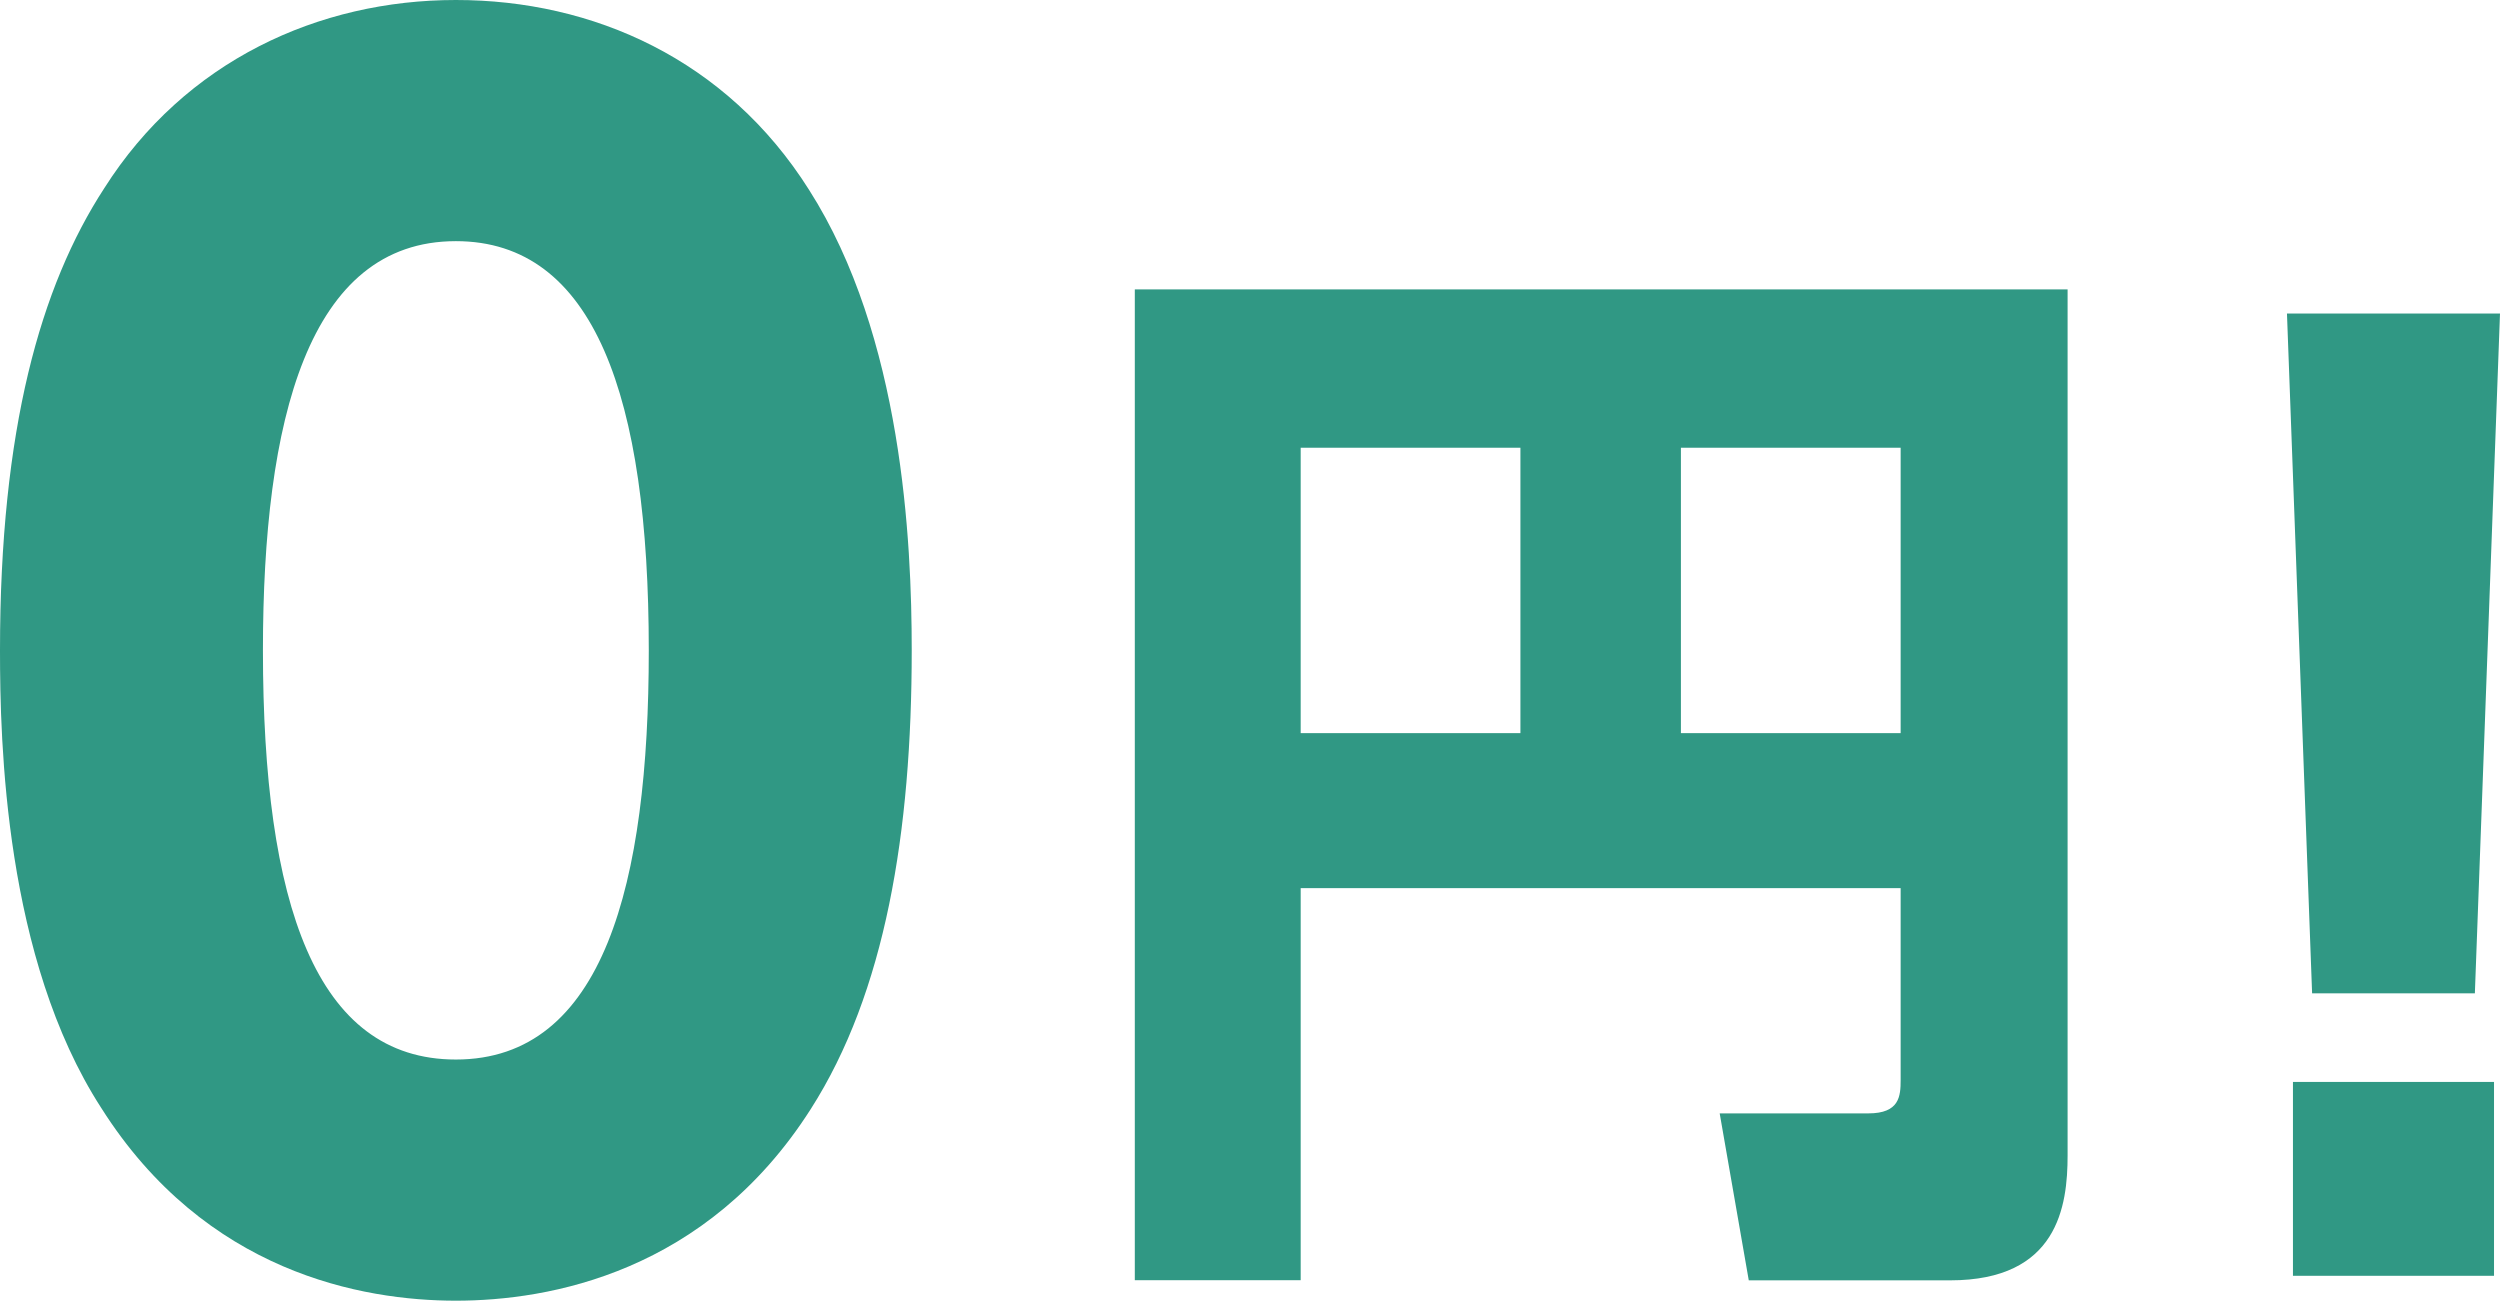
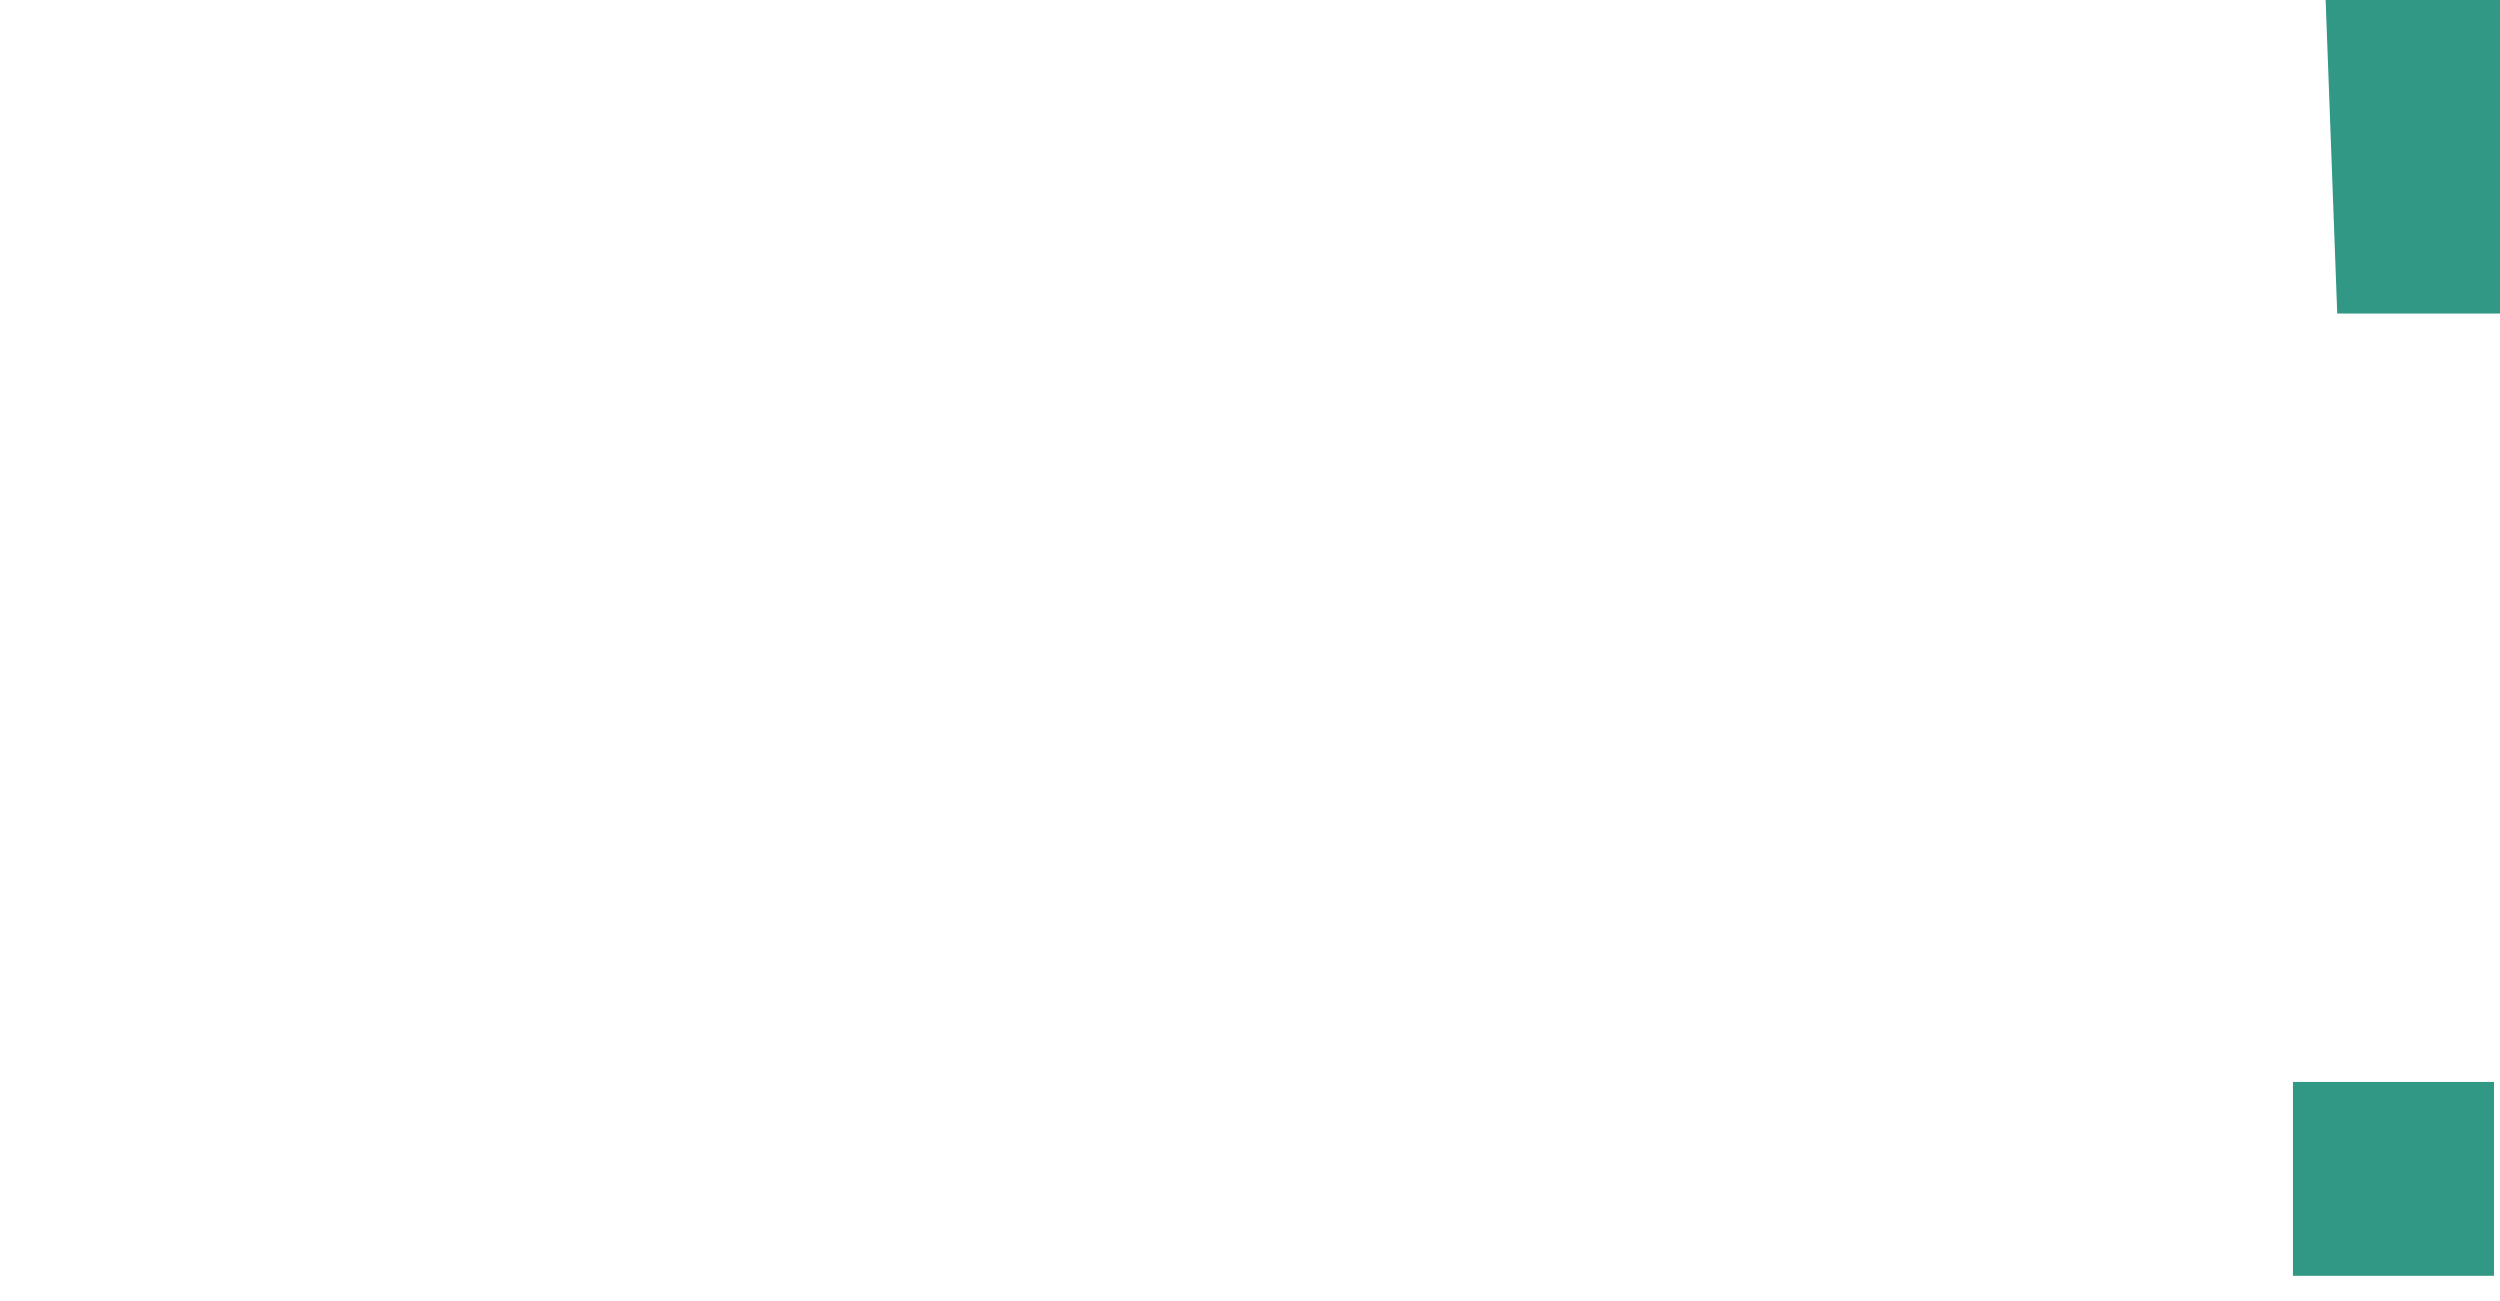
<svg xmlns="http://www.w3.org/2000/svg" id="_レイヤー_2" data-name="レイヤー 2" viewBox="0 0 208.89 108.68">
  <defs>
    <style>
      .cls-1 {
        fill: #309884;
      }
    </style>
  </defs>
  <g id="contents">
    <g>
-       <path class="cls-1" d="M8.45,92.56C.39,80.08,0,62.01,0,54.34,0,35.88,3.38,23.92,8.71,15.73,15.47,5.07,26.65,0,38.09,0s22.62,4.94,29.51,15.86c7.8,12.22,8.58,29.38,8.58,38.48,0,15.21-2.21,28.6-8.45,38.35-8.71,13.65-21.84,15.99-29.64,15.99s-20.93-2.34-29.64-16.12ZM54.21,54.34c0-21.19-4.55-34.19-16.12-34.19-12.35,0-16.12,14.95-16.12,34.19,0,21.19,4.42,34.19,16.12,34.19,12.35,0,16.12-14.69,16.12-34.19Z" />
-       <path class="cls-1" d="M158.81,74.21h-50.13v32.76h-13.86V24.18h77.94v72.36c0,4.23-.81,10.44-9.81,10.44h-16.83l-2.43-13.95h12.42c2.61,0,2.7-1.44,2.7-2.79v-16.02ZM108.68,61.26h18.36v-23.85h-18.36v23.85ZM140.45,61.26h18.36v-23.85h-18.36v23.85Z" />
-       <path class="cls-1" d="M208.89,26.2l-2.1,56.8h-13.6l-2.1-56.8h17.8ZM191.59,90.4h16.8v16.2h-16.8v-16.2Z" />
+       <path class="cls-1" d="M208.89,26.2h-13.6l-2.1-56.8h17.8ZM191.59,90.4h16.8v16.2h-16.8v-16.2Z" />
    </g>
  </g>
</svg>